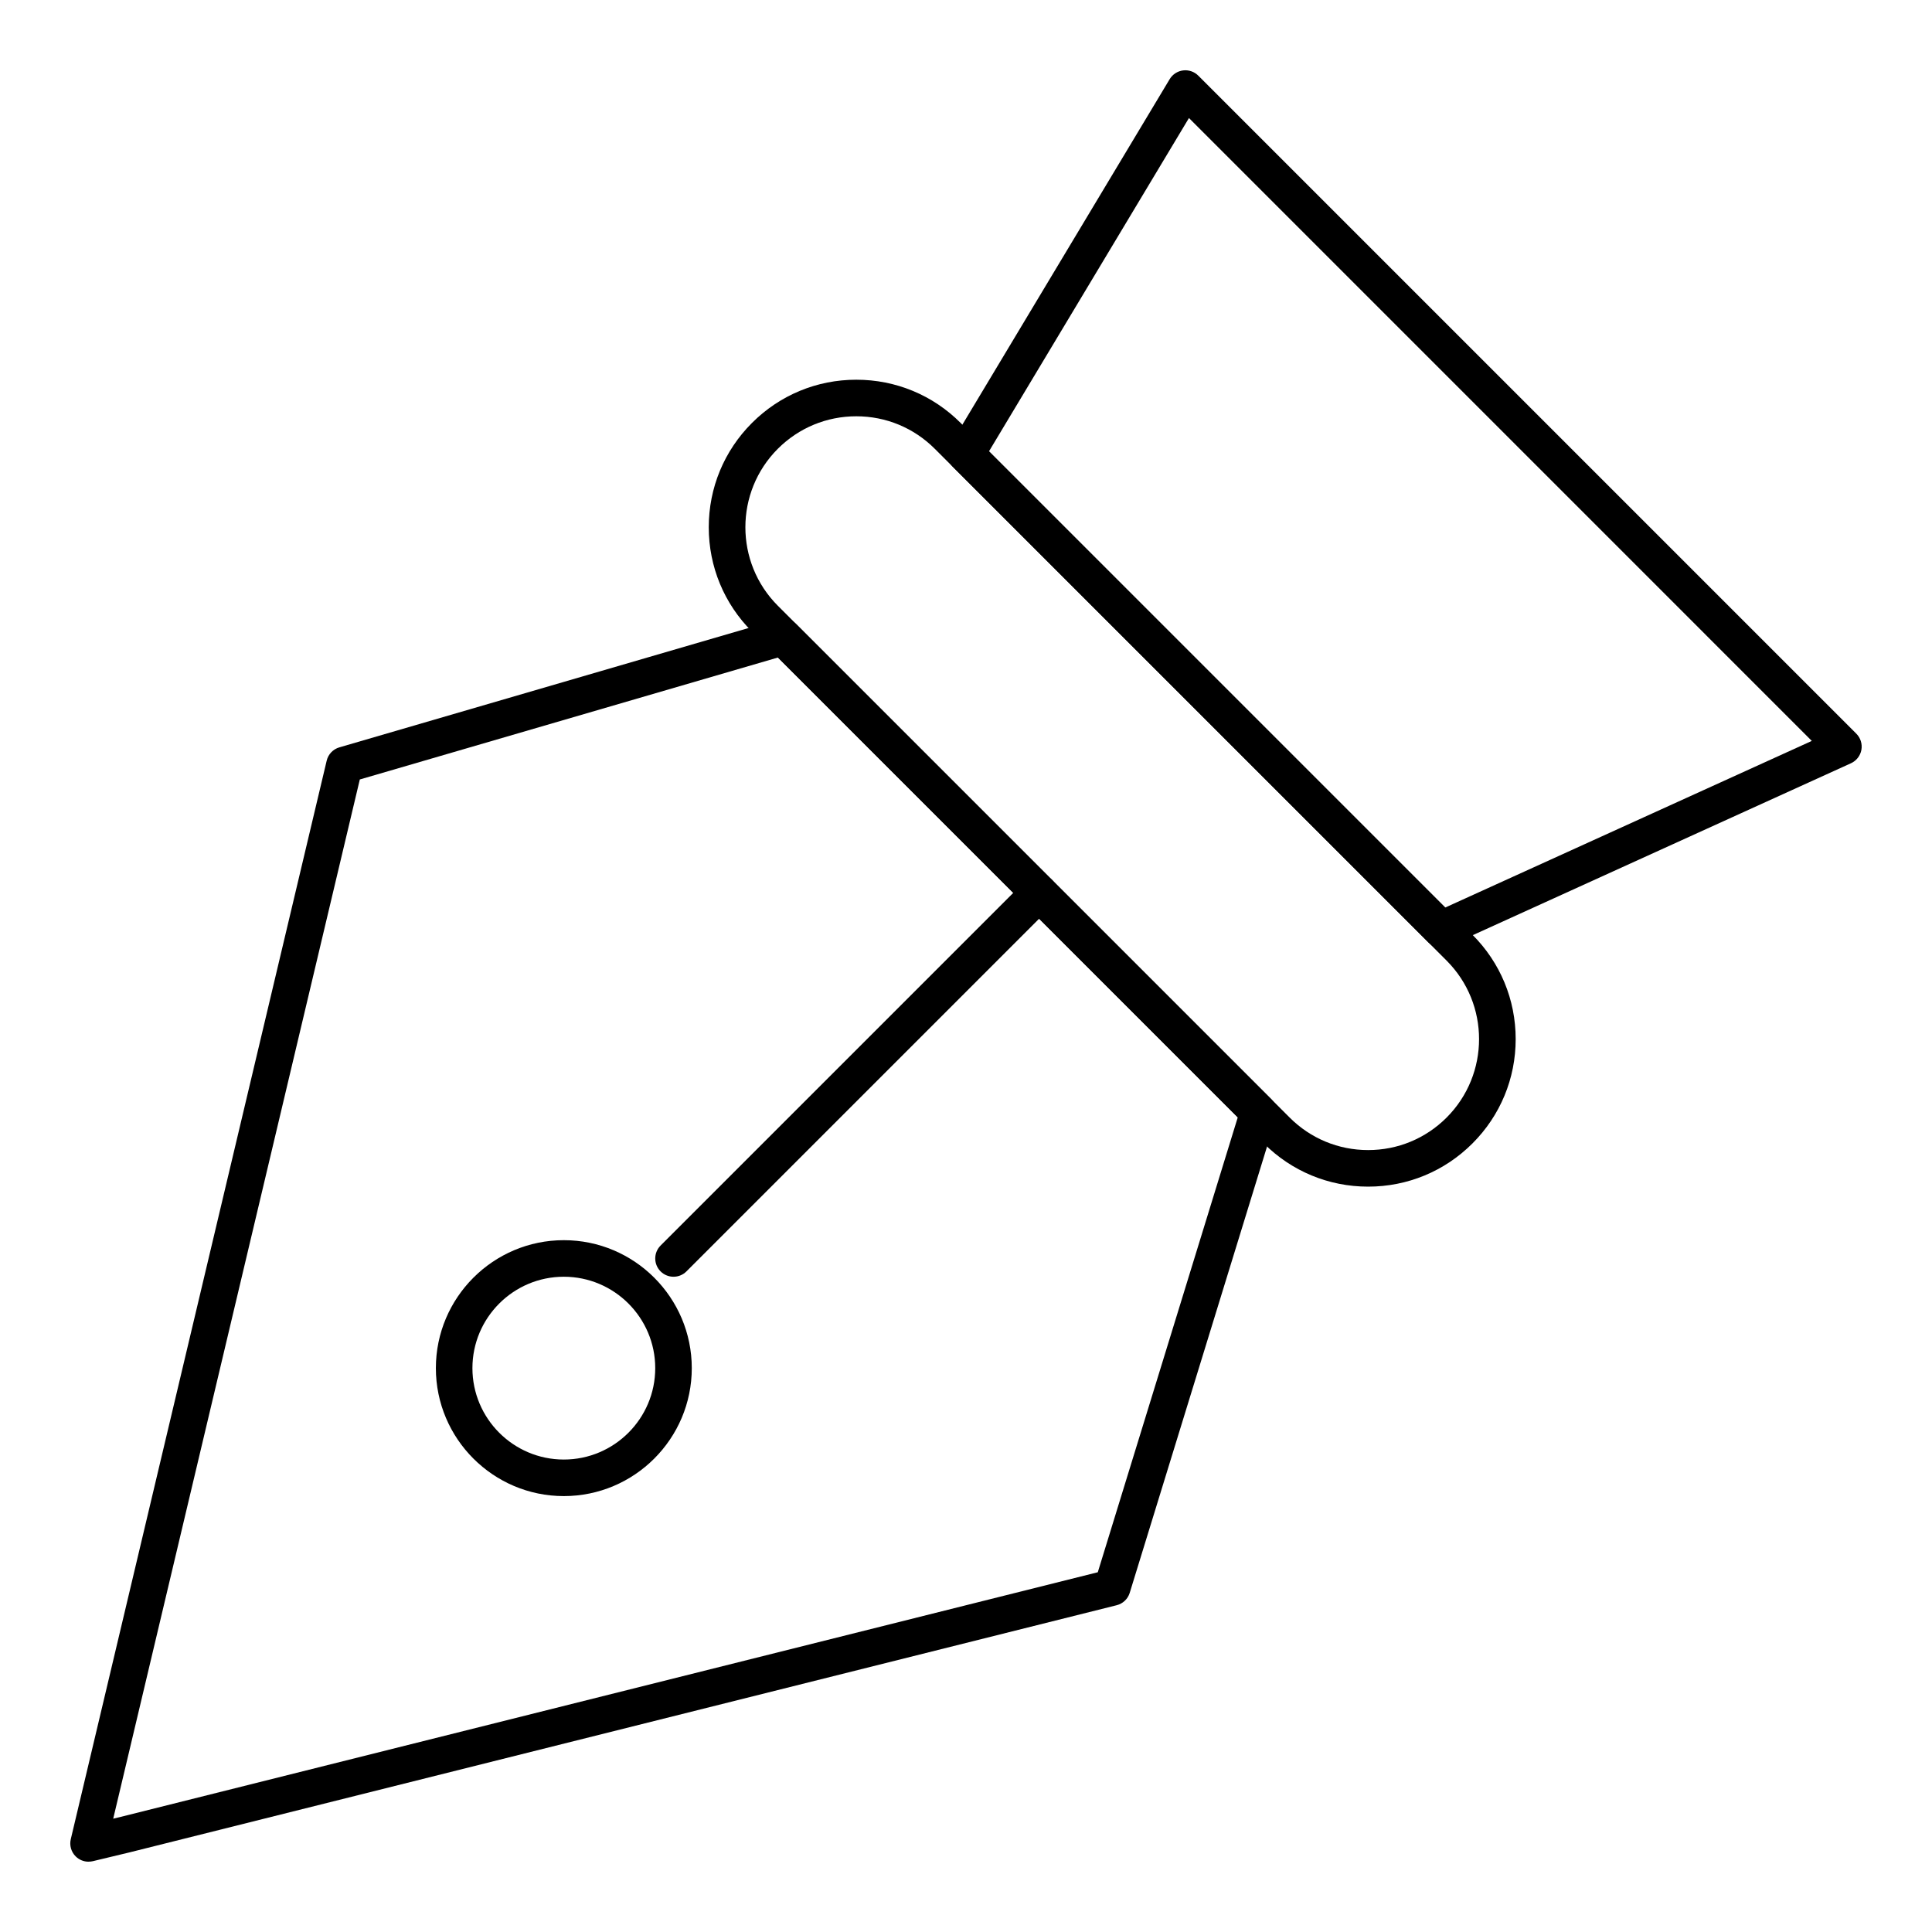
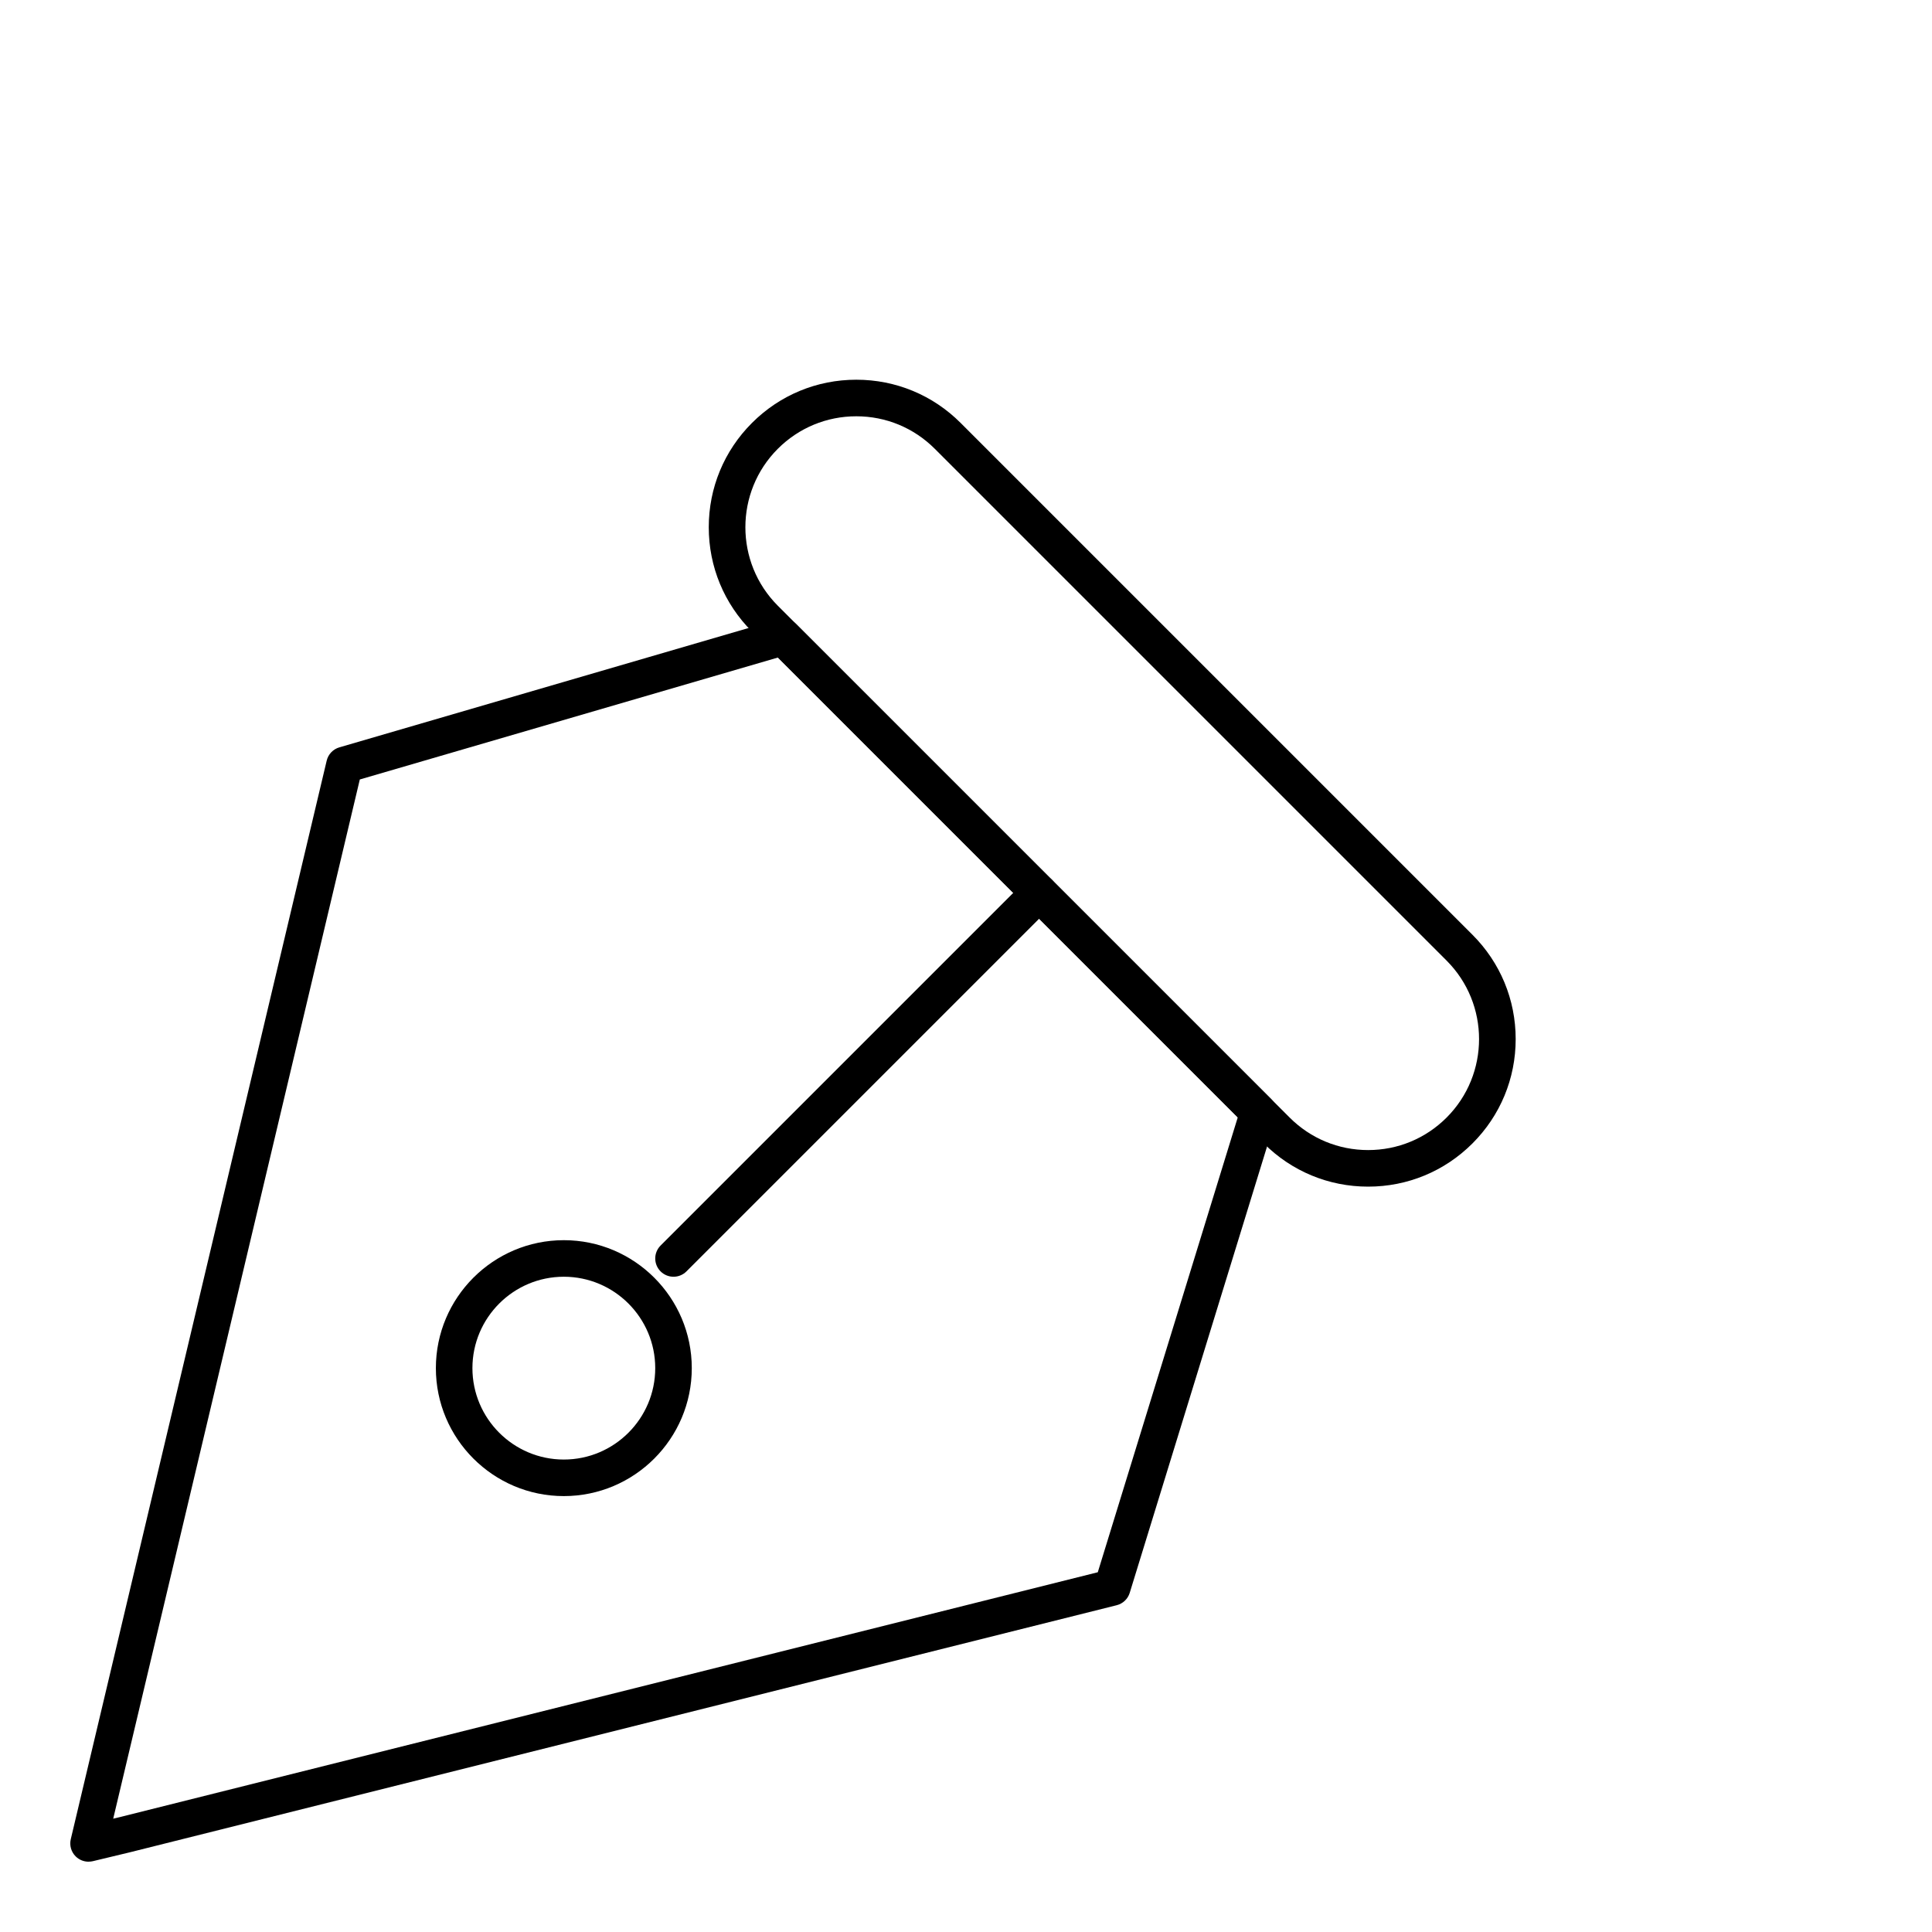
<svg xmlns="http://www.w3.org/2000/svg" fill="#000000" width="800px" height="800px" version="1.1" viewBox="144 144 512 512">
  <g>
    <path d="m167.47 637.37c-1.266 0-2.504-0.496-3.422-1.414-1.191-1.188-1.68-2.91-1.293-4.547l67.82-285.82c0.402-1.695 1.684-3.043 3.356-3.531l116.27-33.91c1.699-0.496 3.531-0.027 4.781 1.227l125.95 125.95c1.27 1.27 1.73 3.133 1.207 4.852l-38.754 125.95c-0.5 1.621-1.809 2.863-3.453 3.273l-261.59 65.496-9.734 2.336c-0.379 0.086-0.758 0.129-1.133 0.129zm71.883-286.8-65.352 275.4 2.023-0.488 258.9-64.82 37.094-120.55-121.86-121.86z" />
    <path d="m506.57 458.47c-10.445 0-20.262-4.066-27.648-11.453l-135.64-135.64c-7.383-7.383-11.453-17.203-11.453-27.648 0-10.445 4.066-20.262 11.453-27.648 7.383-7.383 17.203-11.453 27.648-11.453 10.445 0 20.262 4.066 27.648 11.453l135.64 135.64c7.383 7.383 11.453 17.203 11.453 27.648 0 10.445-4.066 20.262-11.453 27.648-7.387 7.387-17.207 11.453-27.648 11.453zm-135.64-204.15c-7.856 0-15.242 3.059-20.797 8.613-11.465 11.465-11.465 30.125 0 41.594l135.64 135.64c5.555 5.555 12.941 8.613 20.797 8.613s15.242-3.059 20.797-8.613c11.465-11.469 11.465-30.125 0-41.594l-135.64-135.64c-5.559-5.555-12.941-8.613-20.797-8.613z" />
-     <path d="m525.95 395.15c-1.258 0-2.496-0.492-3.426-1.418l-125.95-125.95c-1.57-1.574-1.871-4.012-0.73-5.918l58.133-96.887c0.766-1.277 2.082-2.133 3.562-2.316 1.48-0.184 2.961 0.328 4.016 1.383l174.39 174.39c1.125 1.125 1.625 2.727 1.344 4.289-0.285 1.562-1.316 2.887-2.762 3.547l-106.57 48.441c-0.645 0.297-1.328 0.438-2.004 0.438zm-119.86-131.54 120.9 120.9 97.156-44.16-165.06-165.07z" />
    <path d="m322.49 482.35c-1.238 0-2.481-0.473-3.426-1.418-1.891-1.891-1.891-4.957 0-6.852l96.887-96.887c1.891-1.891 4.961-1.891 6.852 0 1.891 1.891 1.891 4.961 0 6.852l-96.887 96.887c-0.945 0.945-2.184 1.418-3.426 1.418z" />
    <path d="m293.42 540.48c-18.699 0-33.91-15.211-33.91-33.91s15.211-33.91 33.91-33.91 33.91 15.211 33.91 33.91-15.211 33.91-33.91 33.91zm0-58.133c-13.355 0-24.223 10.867-24.223 24.223s10.867 24.223 24.223 24.223 24.223-10.867 24.223-24.223-10.867-24.223-24.223-24.223z" />
  </g>
</svg>